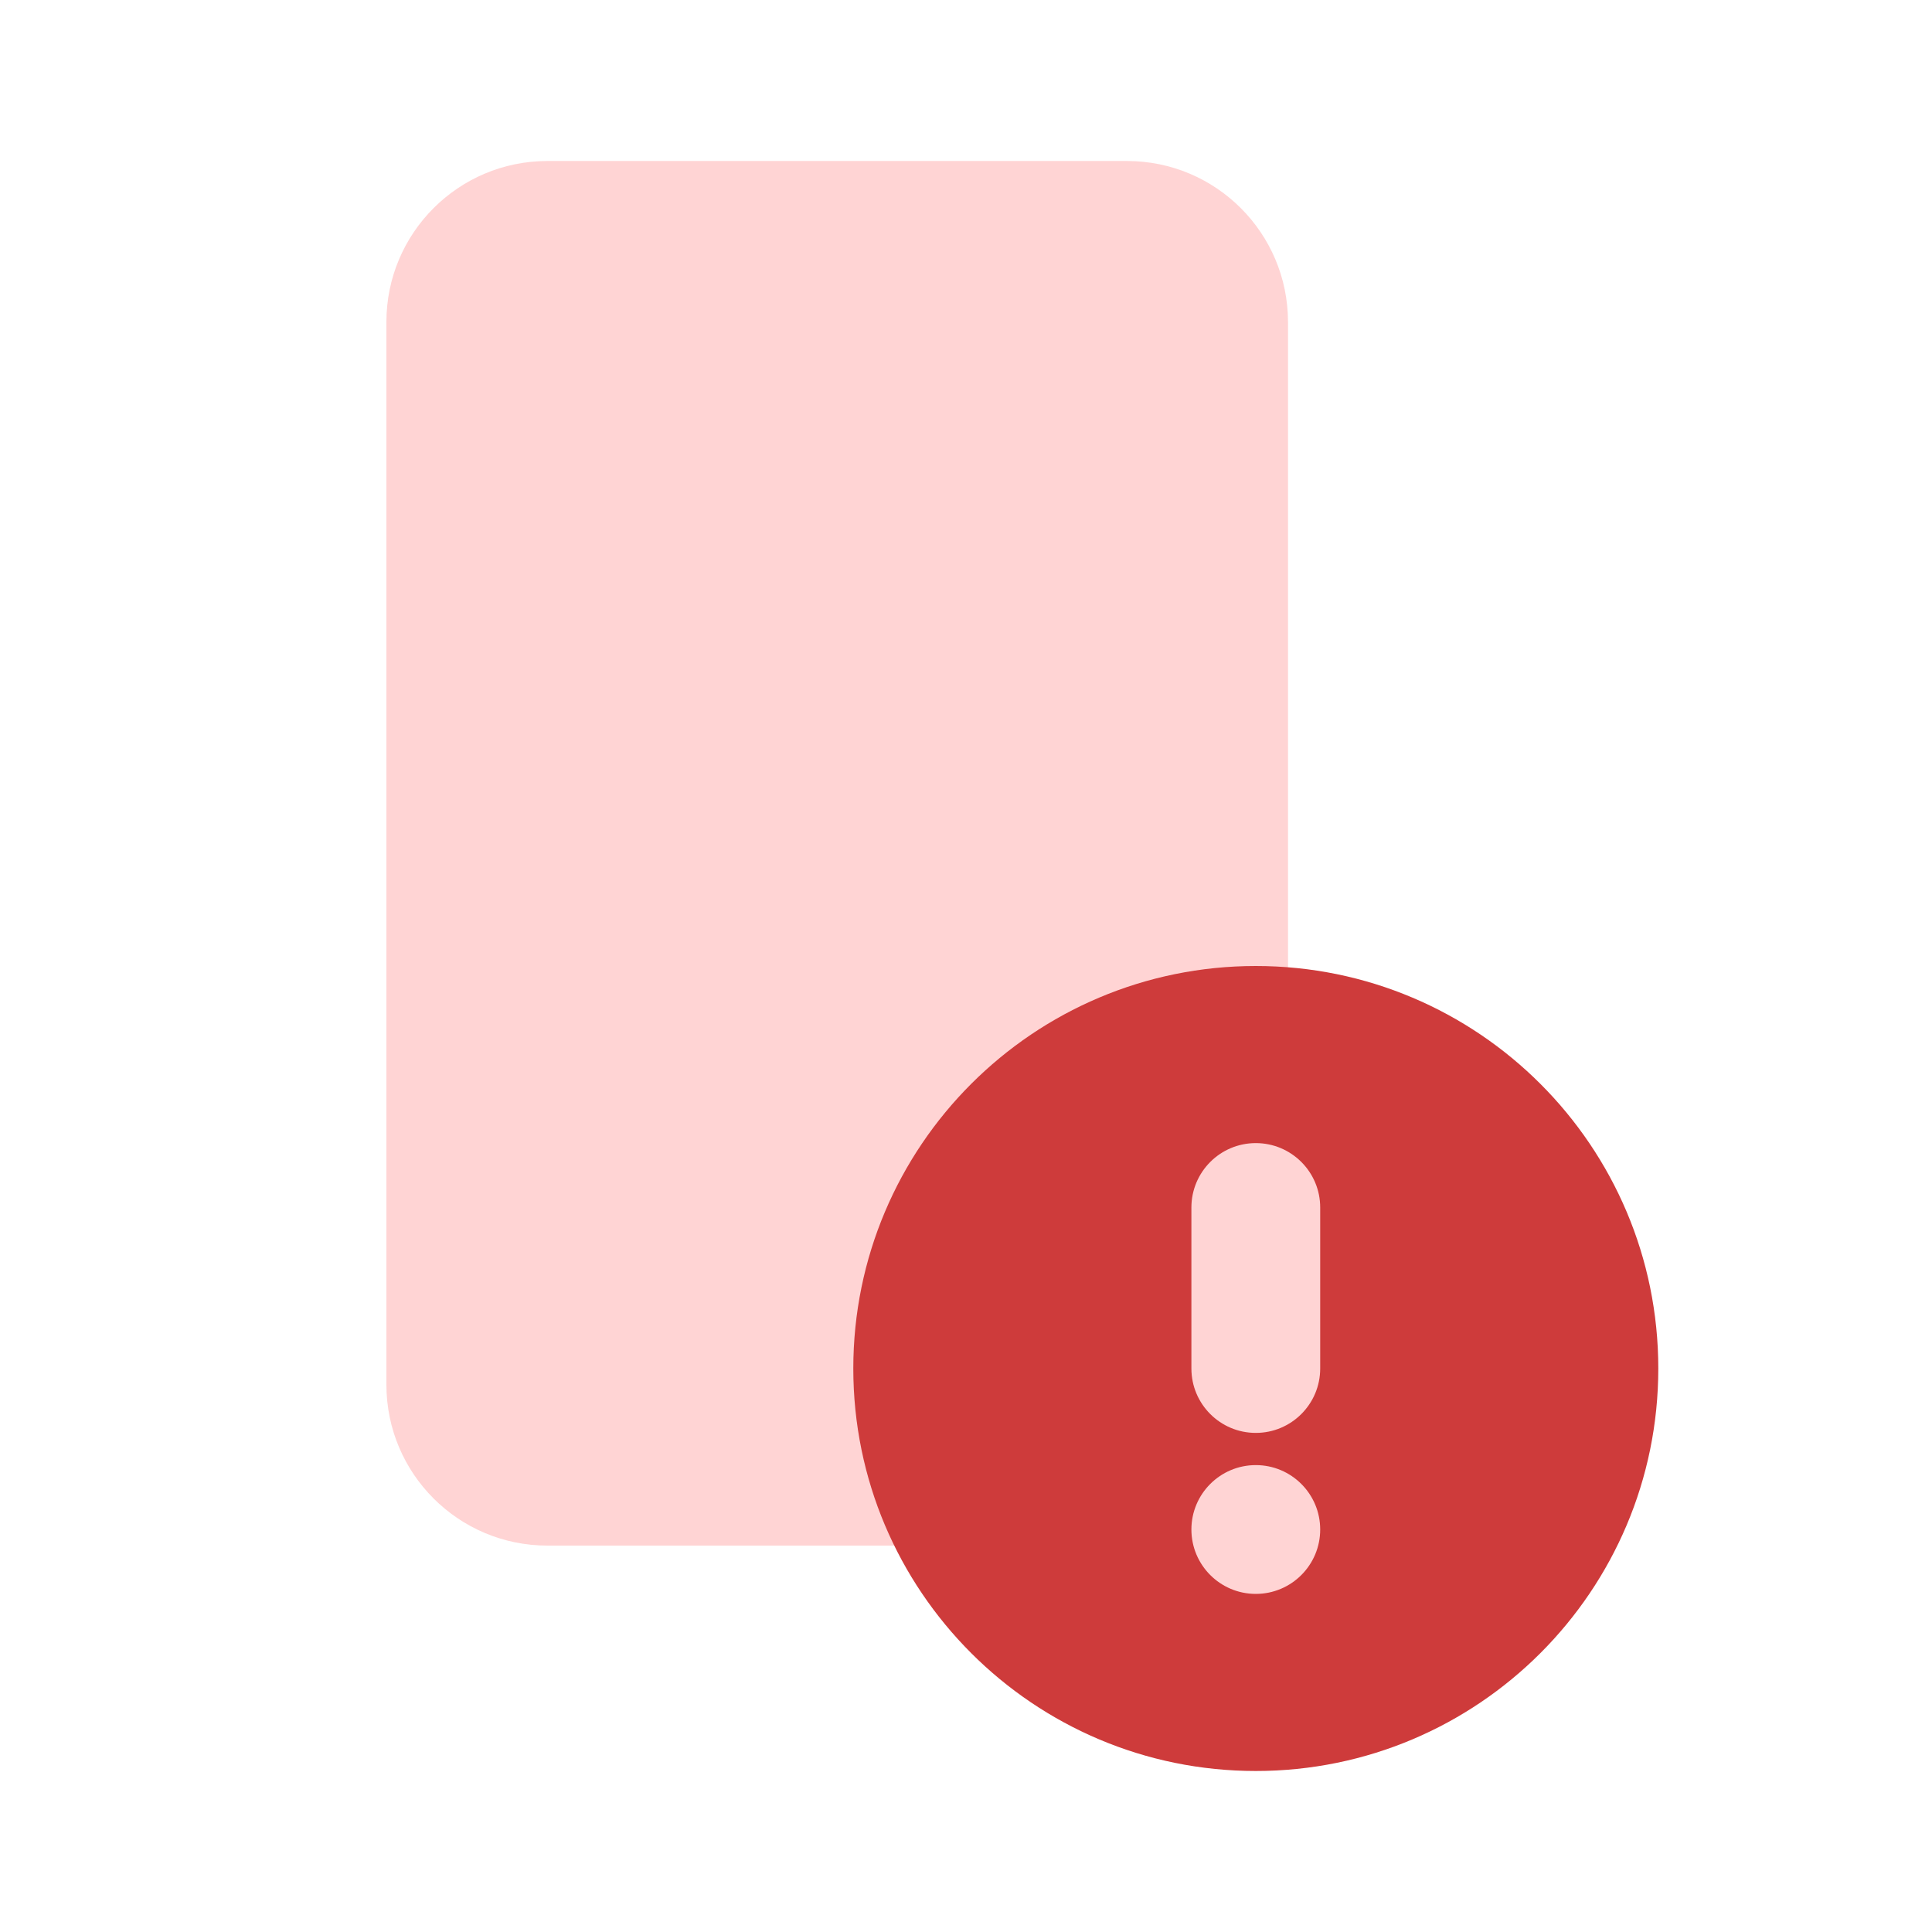
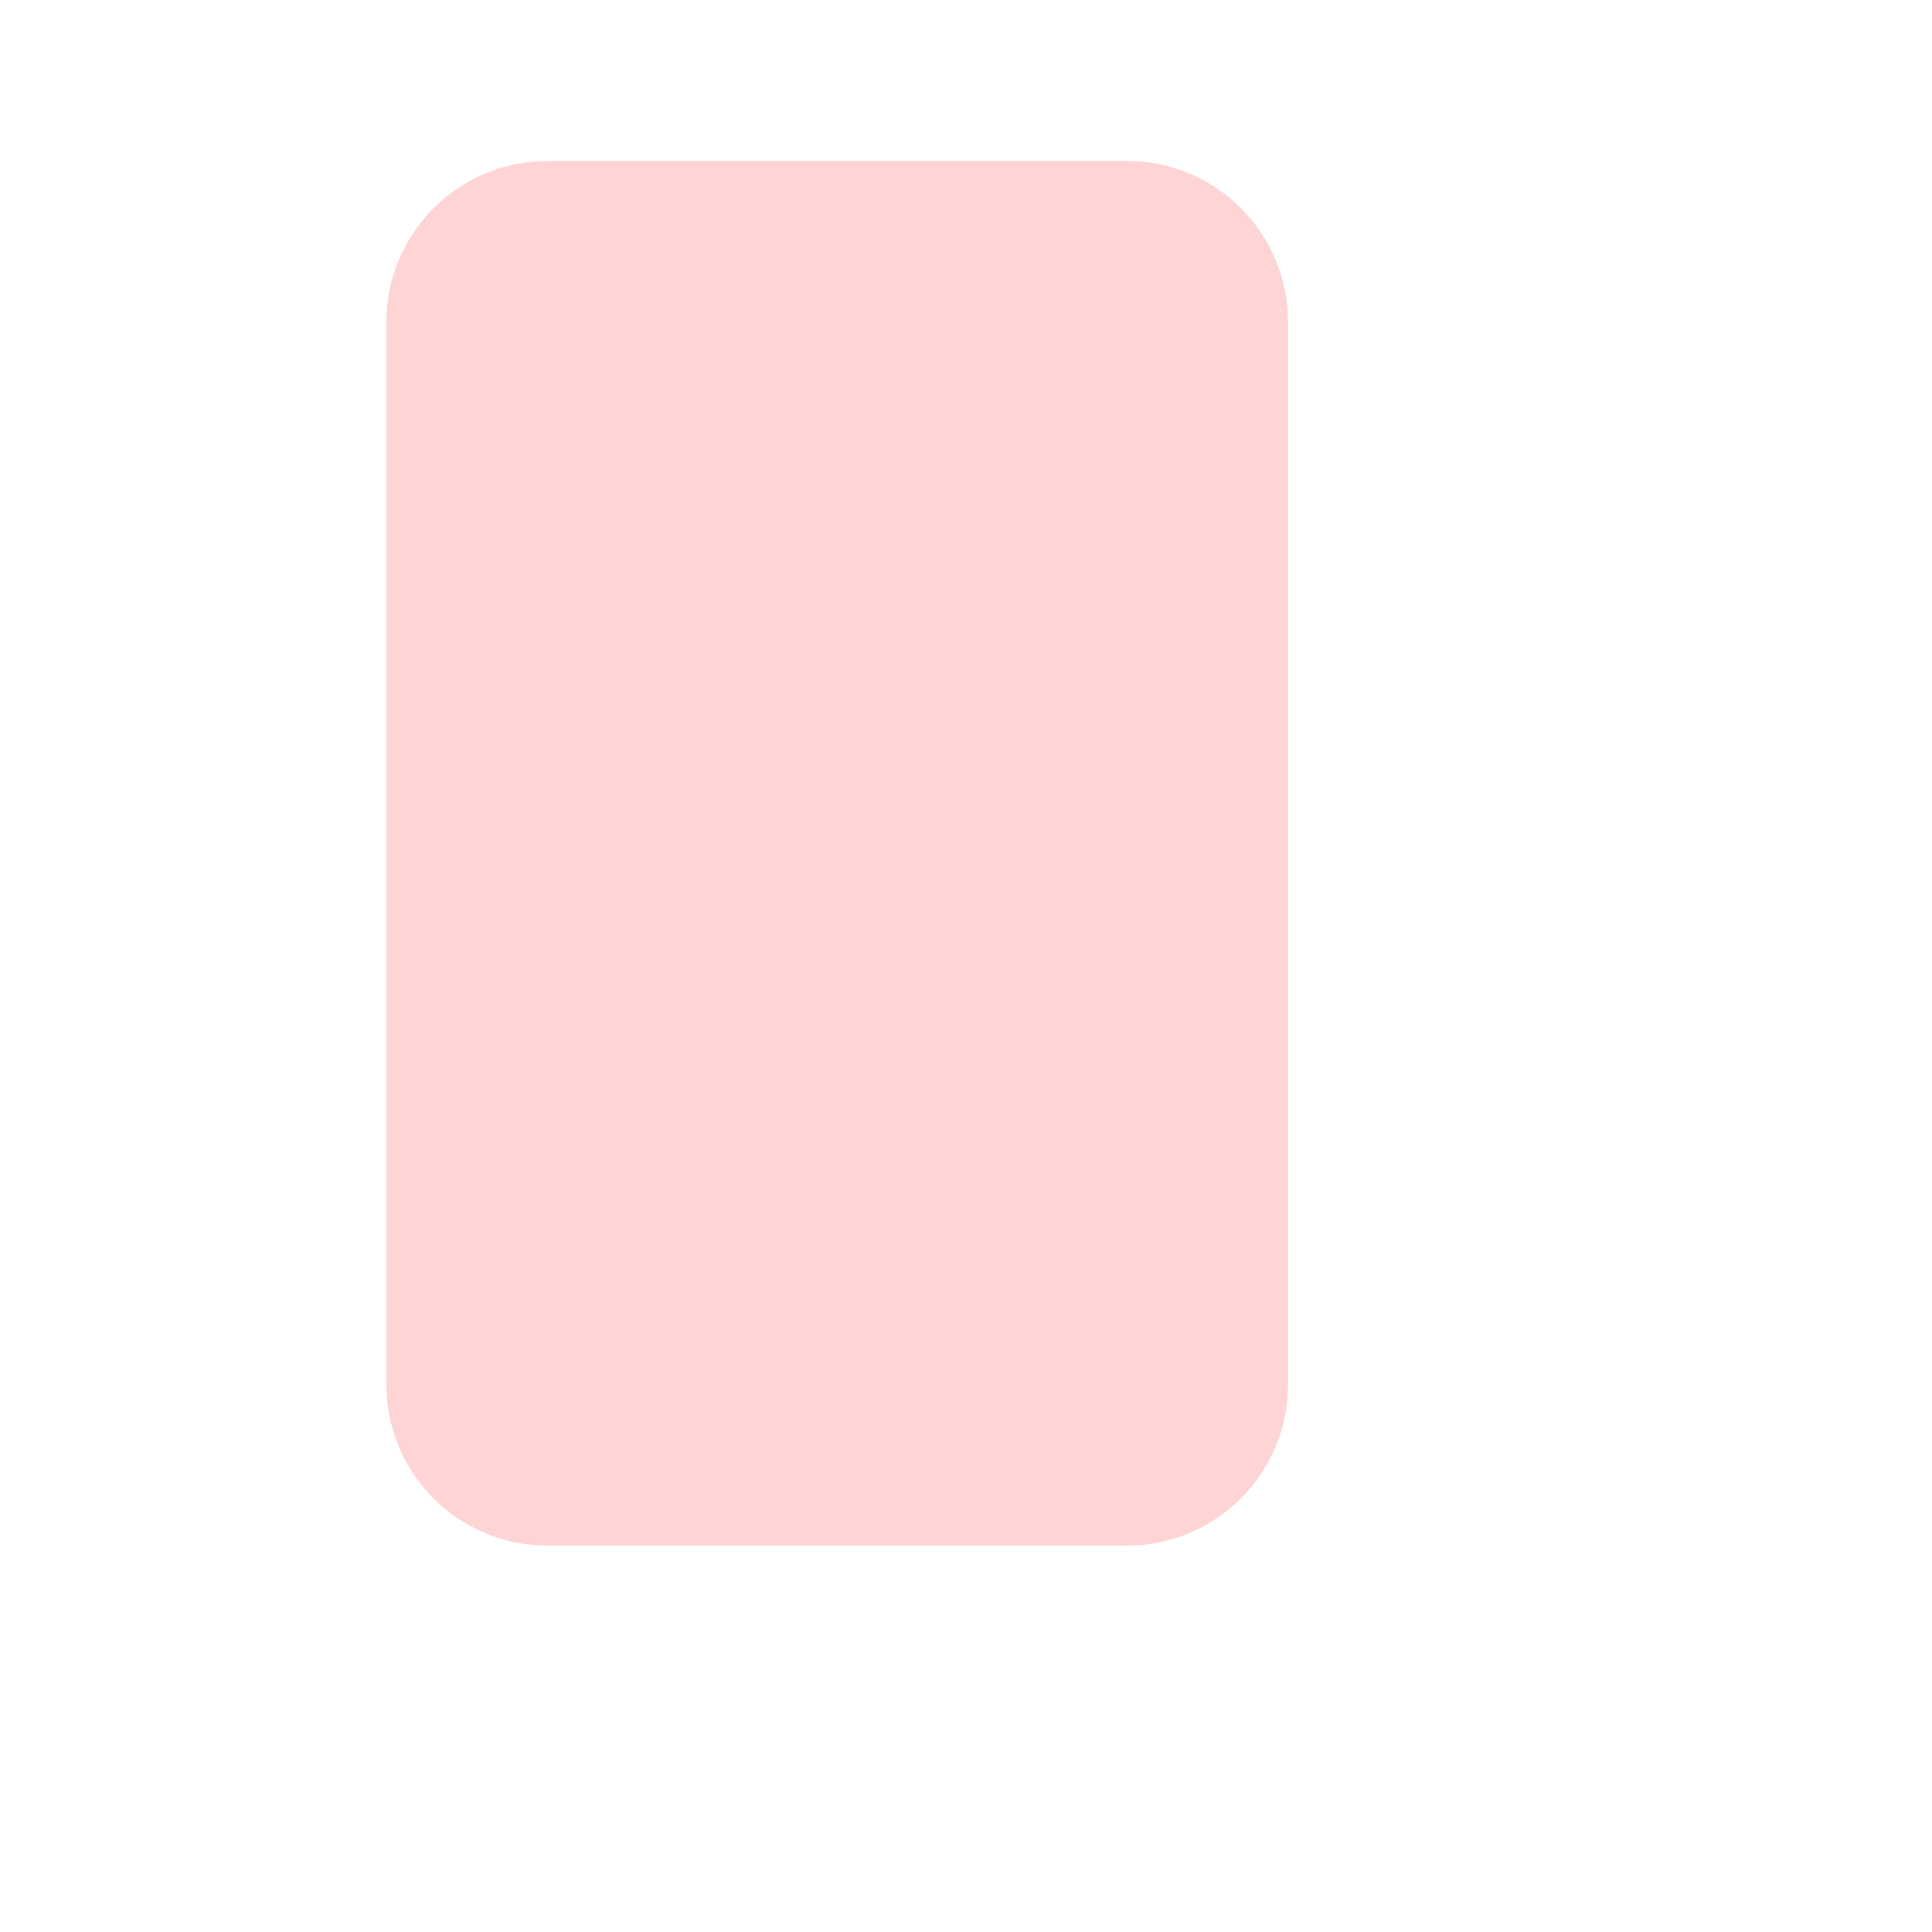
<svg xmlns="http://www.w3.org/2000/svg" fill="none" height="512" viewBox="0 0 120 120" width="512">
  <path d="m24 20c0-5.523 4.477-10 10-10h36c5.523 0 10 4.477 10 10v66c0 5.523-4.477 10-10 10h-36c-5.523 0-10-4.477-10-10z" fill="#ffd4d4" />
-   <path d="m53 85c0 13.807 11.193 25 25 25s25-11.193 25-25-11.193-25-25-25-25 11.193-25 25z" fill="#ce3b3b" />
-   <path clip-rule="evenodd" d="m82 75c0-2.209-1.791-4-4-4s-4 1.791-4 4v10c0 2.209 1.791 4 4 4s4-1.791 4-4zm-4 24c2.209 0 4-1.791 4-4s-1.791-4-4-4-4 1.791-4 4 1.791 4 4 4z" fill="#ffd4d4" fill-rule="evenodd" />
</svg>